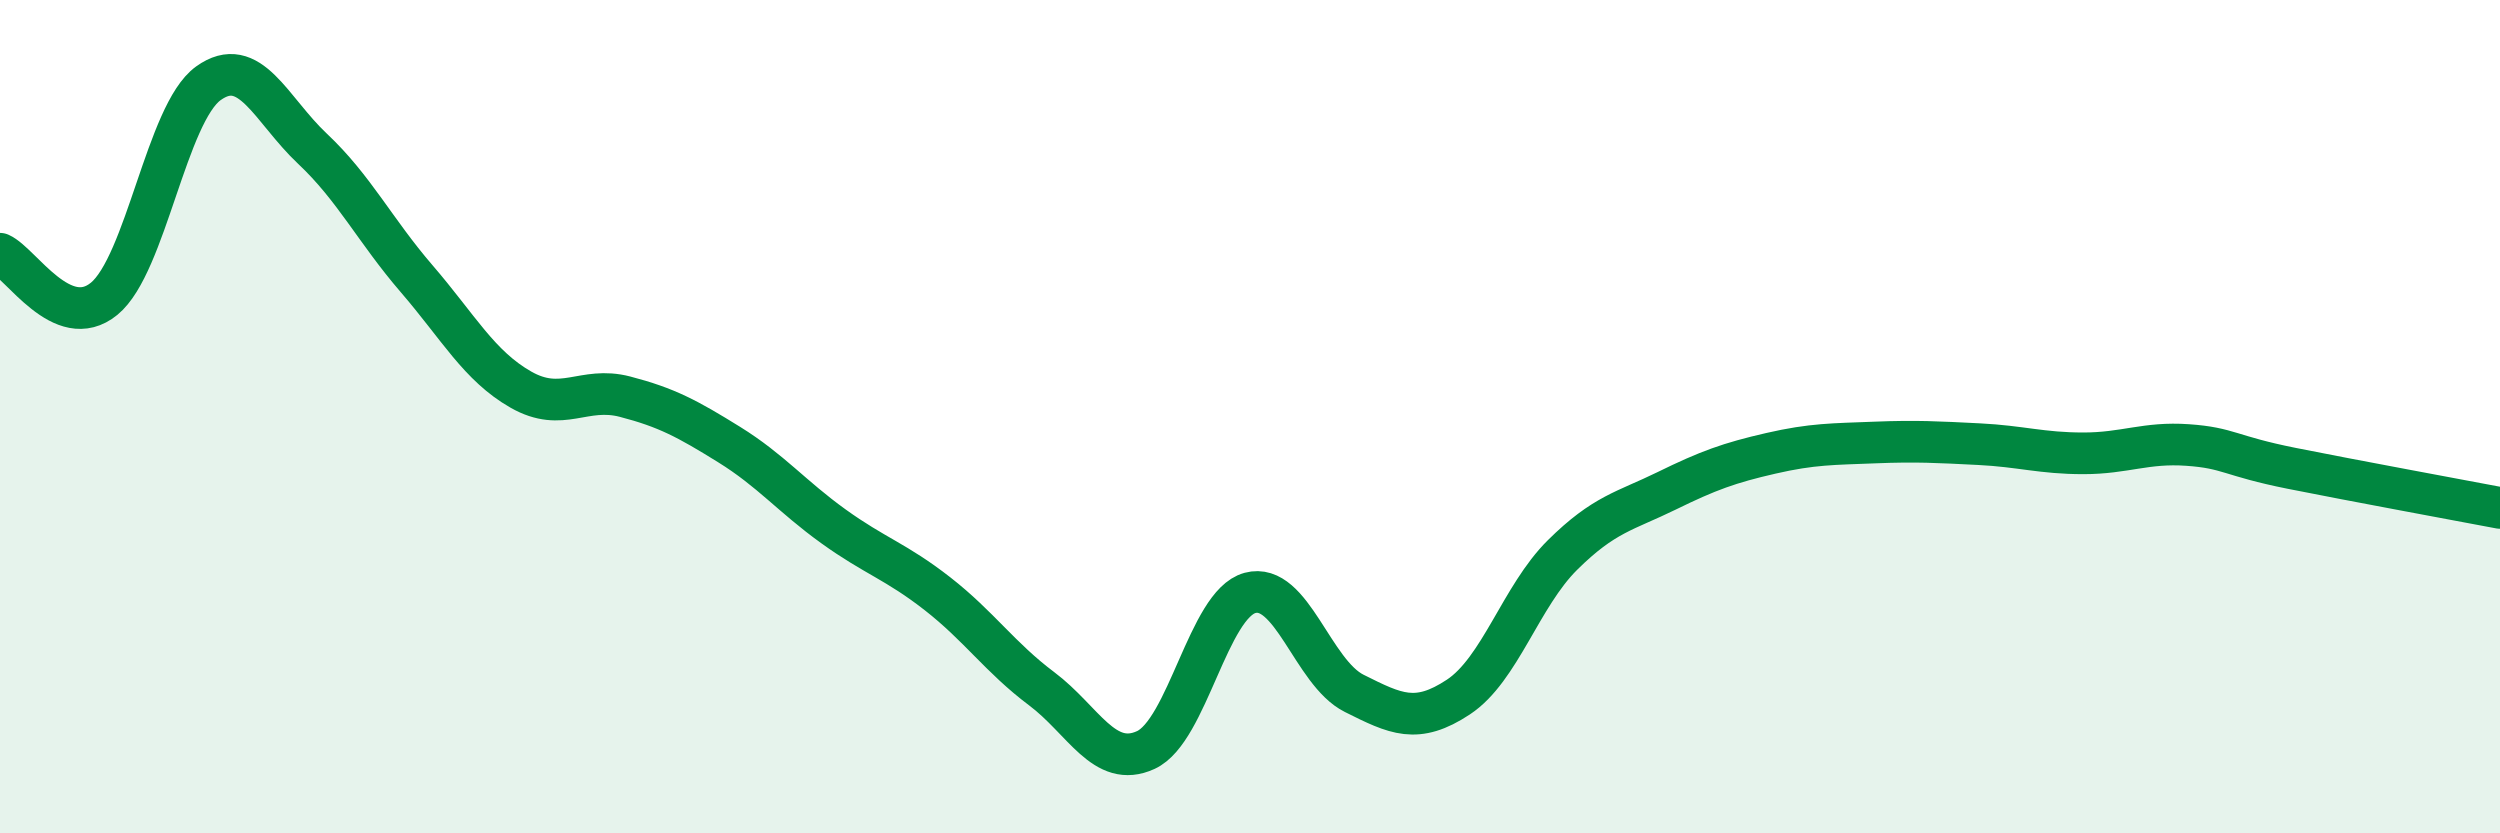
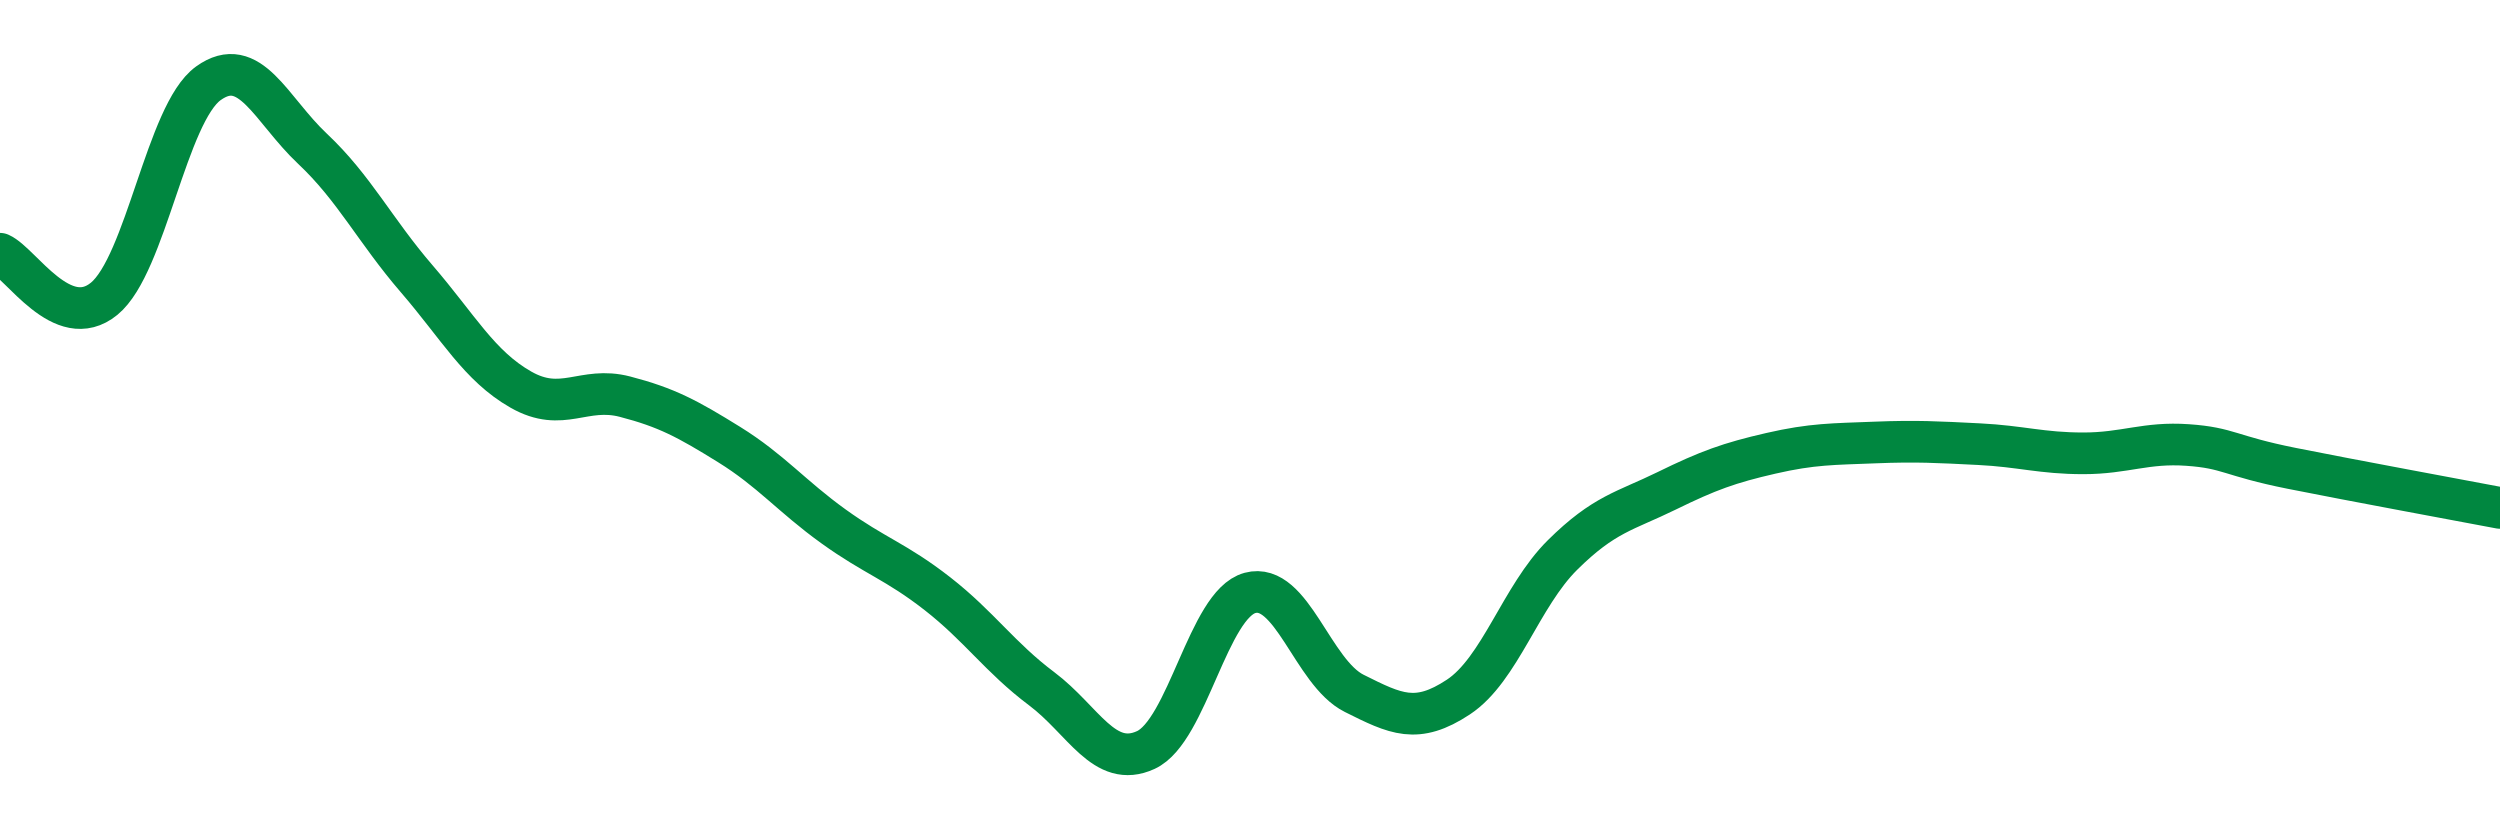
<svg xmlns="http://www.w3.org/2000/svg" width="60" height="20" viewBox="0 0 60 20">
-   <path d="M 0,6.09 C 0.5,6.31 1.5,7.99 2.5,7.17 C 3.5,6.35 4,2.72 5,2 C 6,1.28 6.5,2.63 7.5,3.57 C 8.5,4.51 9,5.53 10,6.69 C 11,7.85 11.5,8.78 12.5,9.35 C 13.5,9.92 14,9.26 15,9.52 C 16,9.78 16.5,10.05 17.5,10.67 C 18.5,11.29 19,11.91 20,12.63 C 21,13.35 21.5,13.47 22.5,14.25 C 23.5,15.03 24,15.78 25,16.53 C 26,17.28 26.5,18.46 27.5,18 C 28.5,17.54 29,14.5 30,14.23 C 31,13.96 31.5,16.14 32.5,16.64 C 33.5,17.14 34,17.39 35,16.73 C 36,16.07 36.5,14.31 37.5,13.32 C 38.5,12.33 39,12.27 40,11.78 C 41,11.29 41.5,11.11 42.5,10.88 C 43.5,10.65 44,10.66 45,10.62 C 46,10.58 46.5,10.61 47.5,10.66 C 48.5,10.71 49,10.88 50,10.88 C 51,10.88 51.5,10.61 52.5,10.68 C 53.5,10.75 53.5,10.94 55,11.24 C 56.5,11.54 59,12 60,12.19L60 20L0 20Z" fill="#008740" opacity="0.1" stroke-linecap="round" stroke-linejoin="round" />
  <path d="M 0,6.09 C 0.5,6.31 1.5,7.99 2.5,7.17 C 3.5,6.35 4,2.72 5,2 C 6,1.28 6.5,2.63 7.5,3.57 C 8.5,4.51 9,5.53 10,6.69 C 11,7.85 11.5,8.78 12.5,9.35 C 13.5,9.92 14,9.26 15,9.52 C 16,9.78 16.5,10.05 17.5,10.67 C 18.5,11.29 19,11.91 20,12.63 C 21,13.35 21.5,13.47 22.5,14.25 C 23.5,15.03 24,15.78 25,16.53 C 26,17.28 26.5,18.46 27.5,18 C 28.5,17.54 29,14.5 30,14.23 C 31,13.96 31.5,16.14 32.5,16.64 C 33.5,17.14 34,17.39 35,16.73 C 36,16.07 36.5,14.31 37.5,13.32 C 38.5,12.33 39,12.27 40,11.78 C 41,11.29 41.5,11.11 42.5,10.88 C 43.5,10.65 44,10.66 45,10.62 C 46,10.58 46.5,10.61 47.5,10.66 C 48.5,10.71 49,10.88 50,10.88 C 51,10.88 51.5,10.61 52.5,10.68 C 53.5,10.75 53.5,10.94 55,11.24 C 56.5,11.54 59,12 60,12.19" stroke="#008740" stroke-width="1" fill="none" stroke-linecap="round" stroke-linejoin="round" />
</svg>